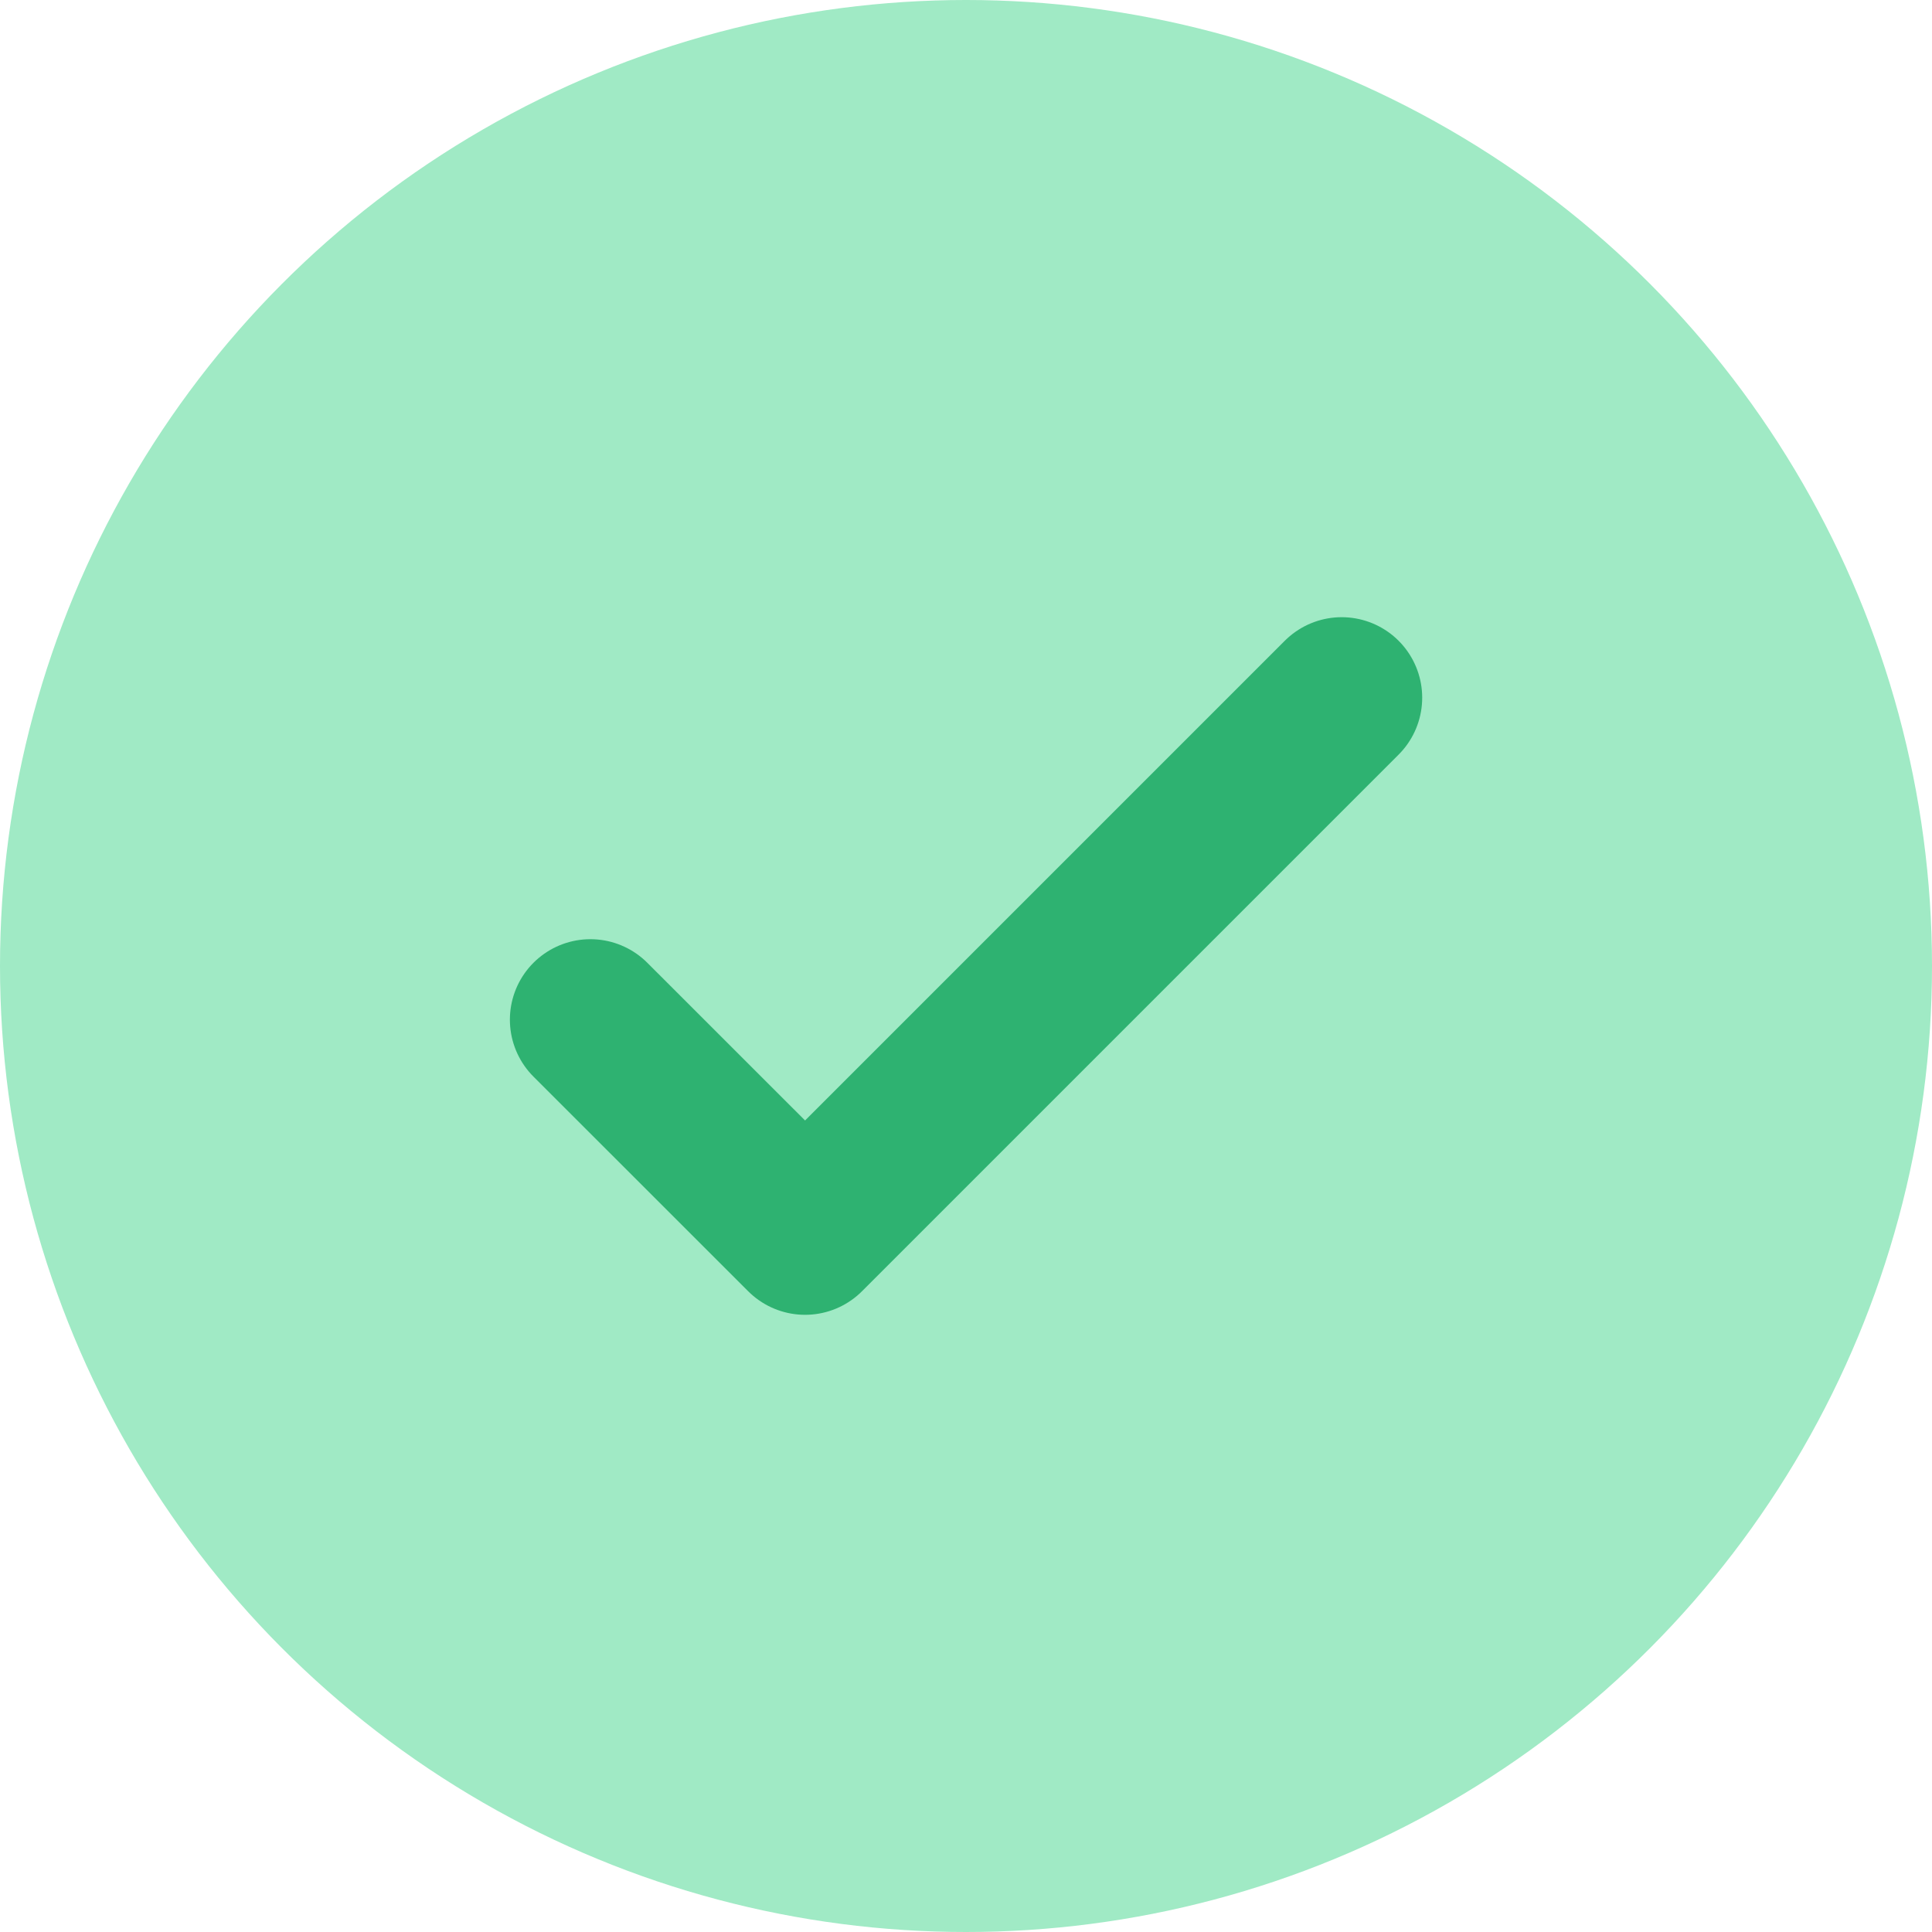
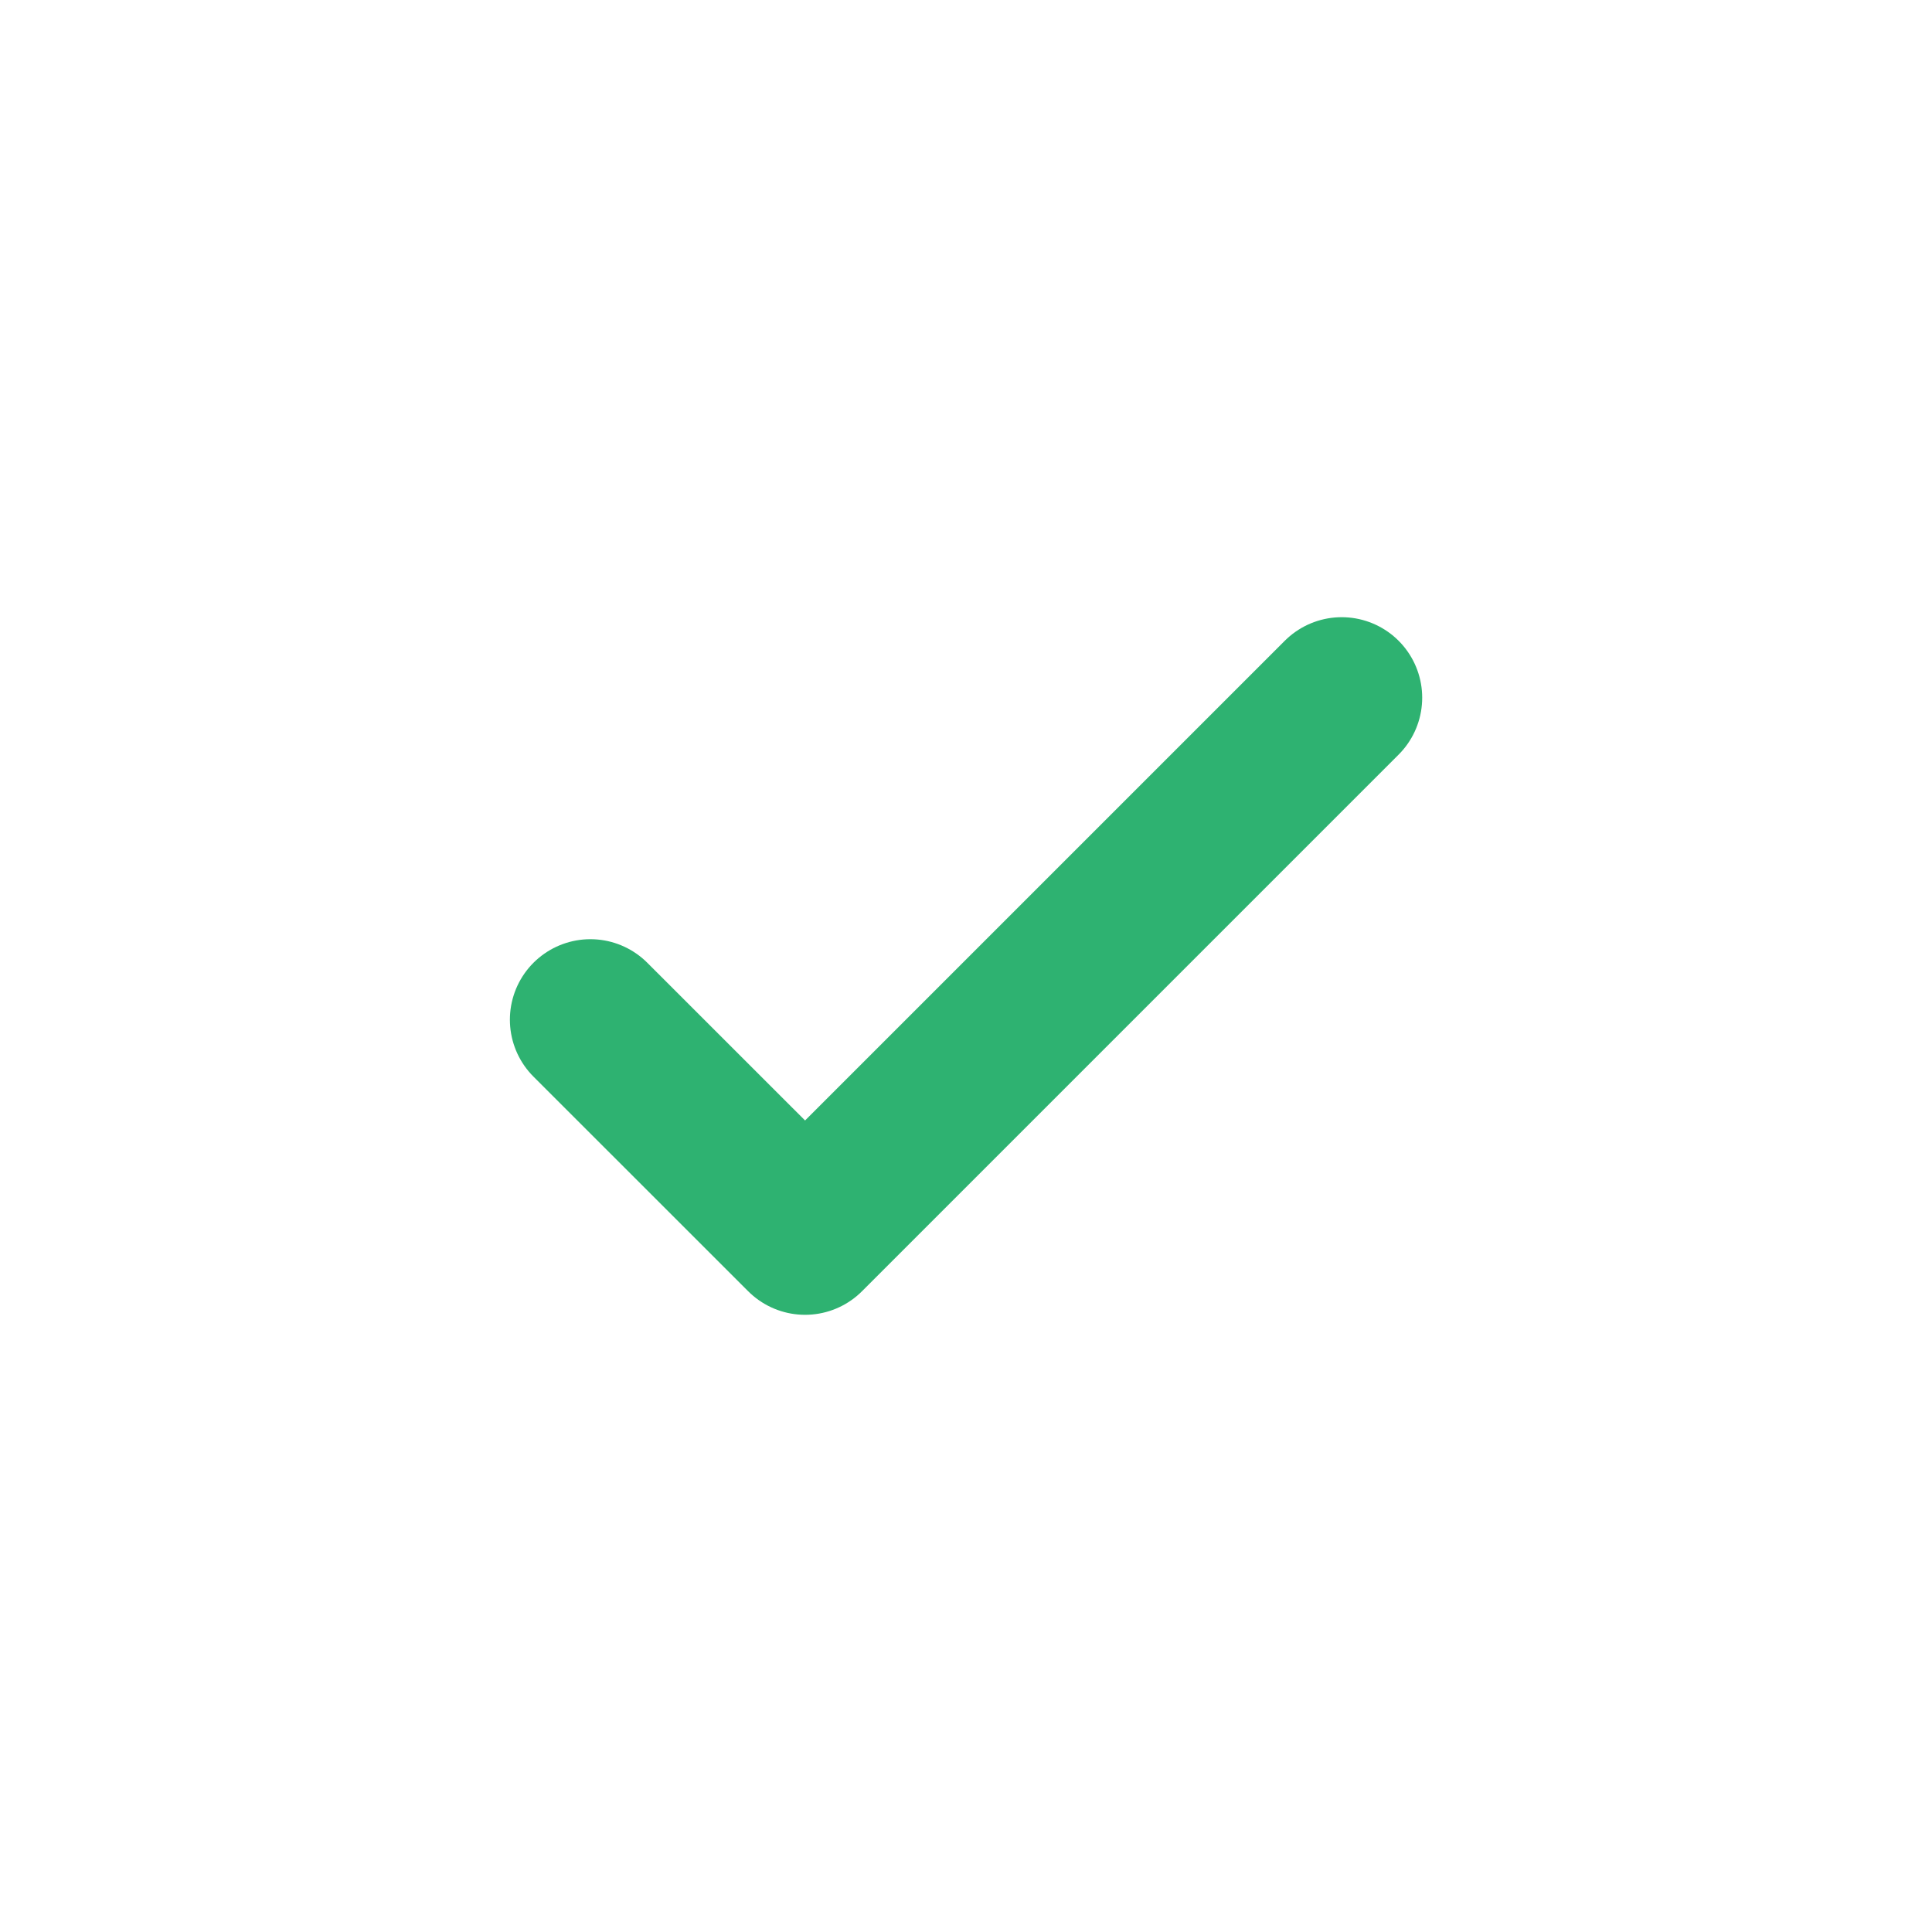
<svg xmlns="http://www.w3.org/2000/svg" width="24" height="24" fill="none">
-   <circle cx="12" cy="12" r="12" fill="#A0EAC5" />
  <path d="m7.334 12.667 2.667 2.666 6.666-6.666" stroke="#2EB271" stroke-width="2" stroke-linecap="round" stroke-linejoin="round" />
</svg>